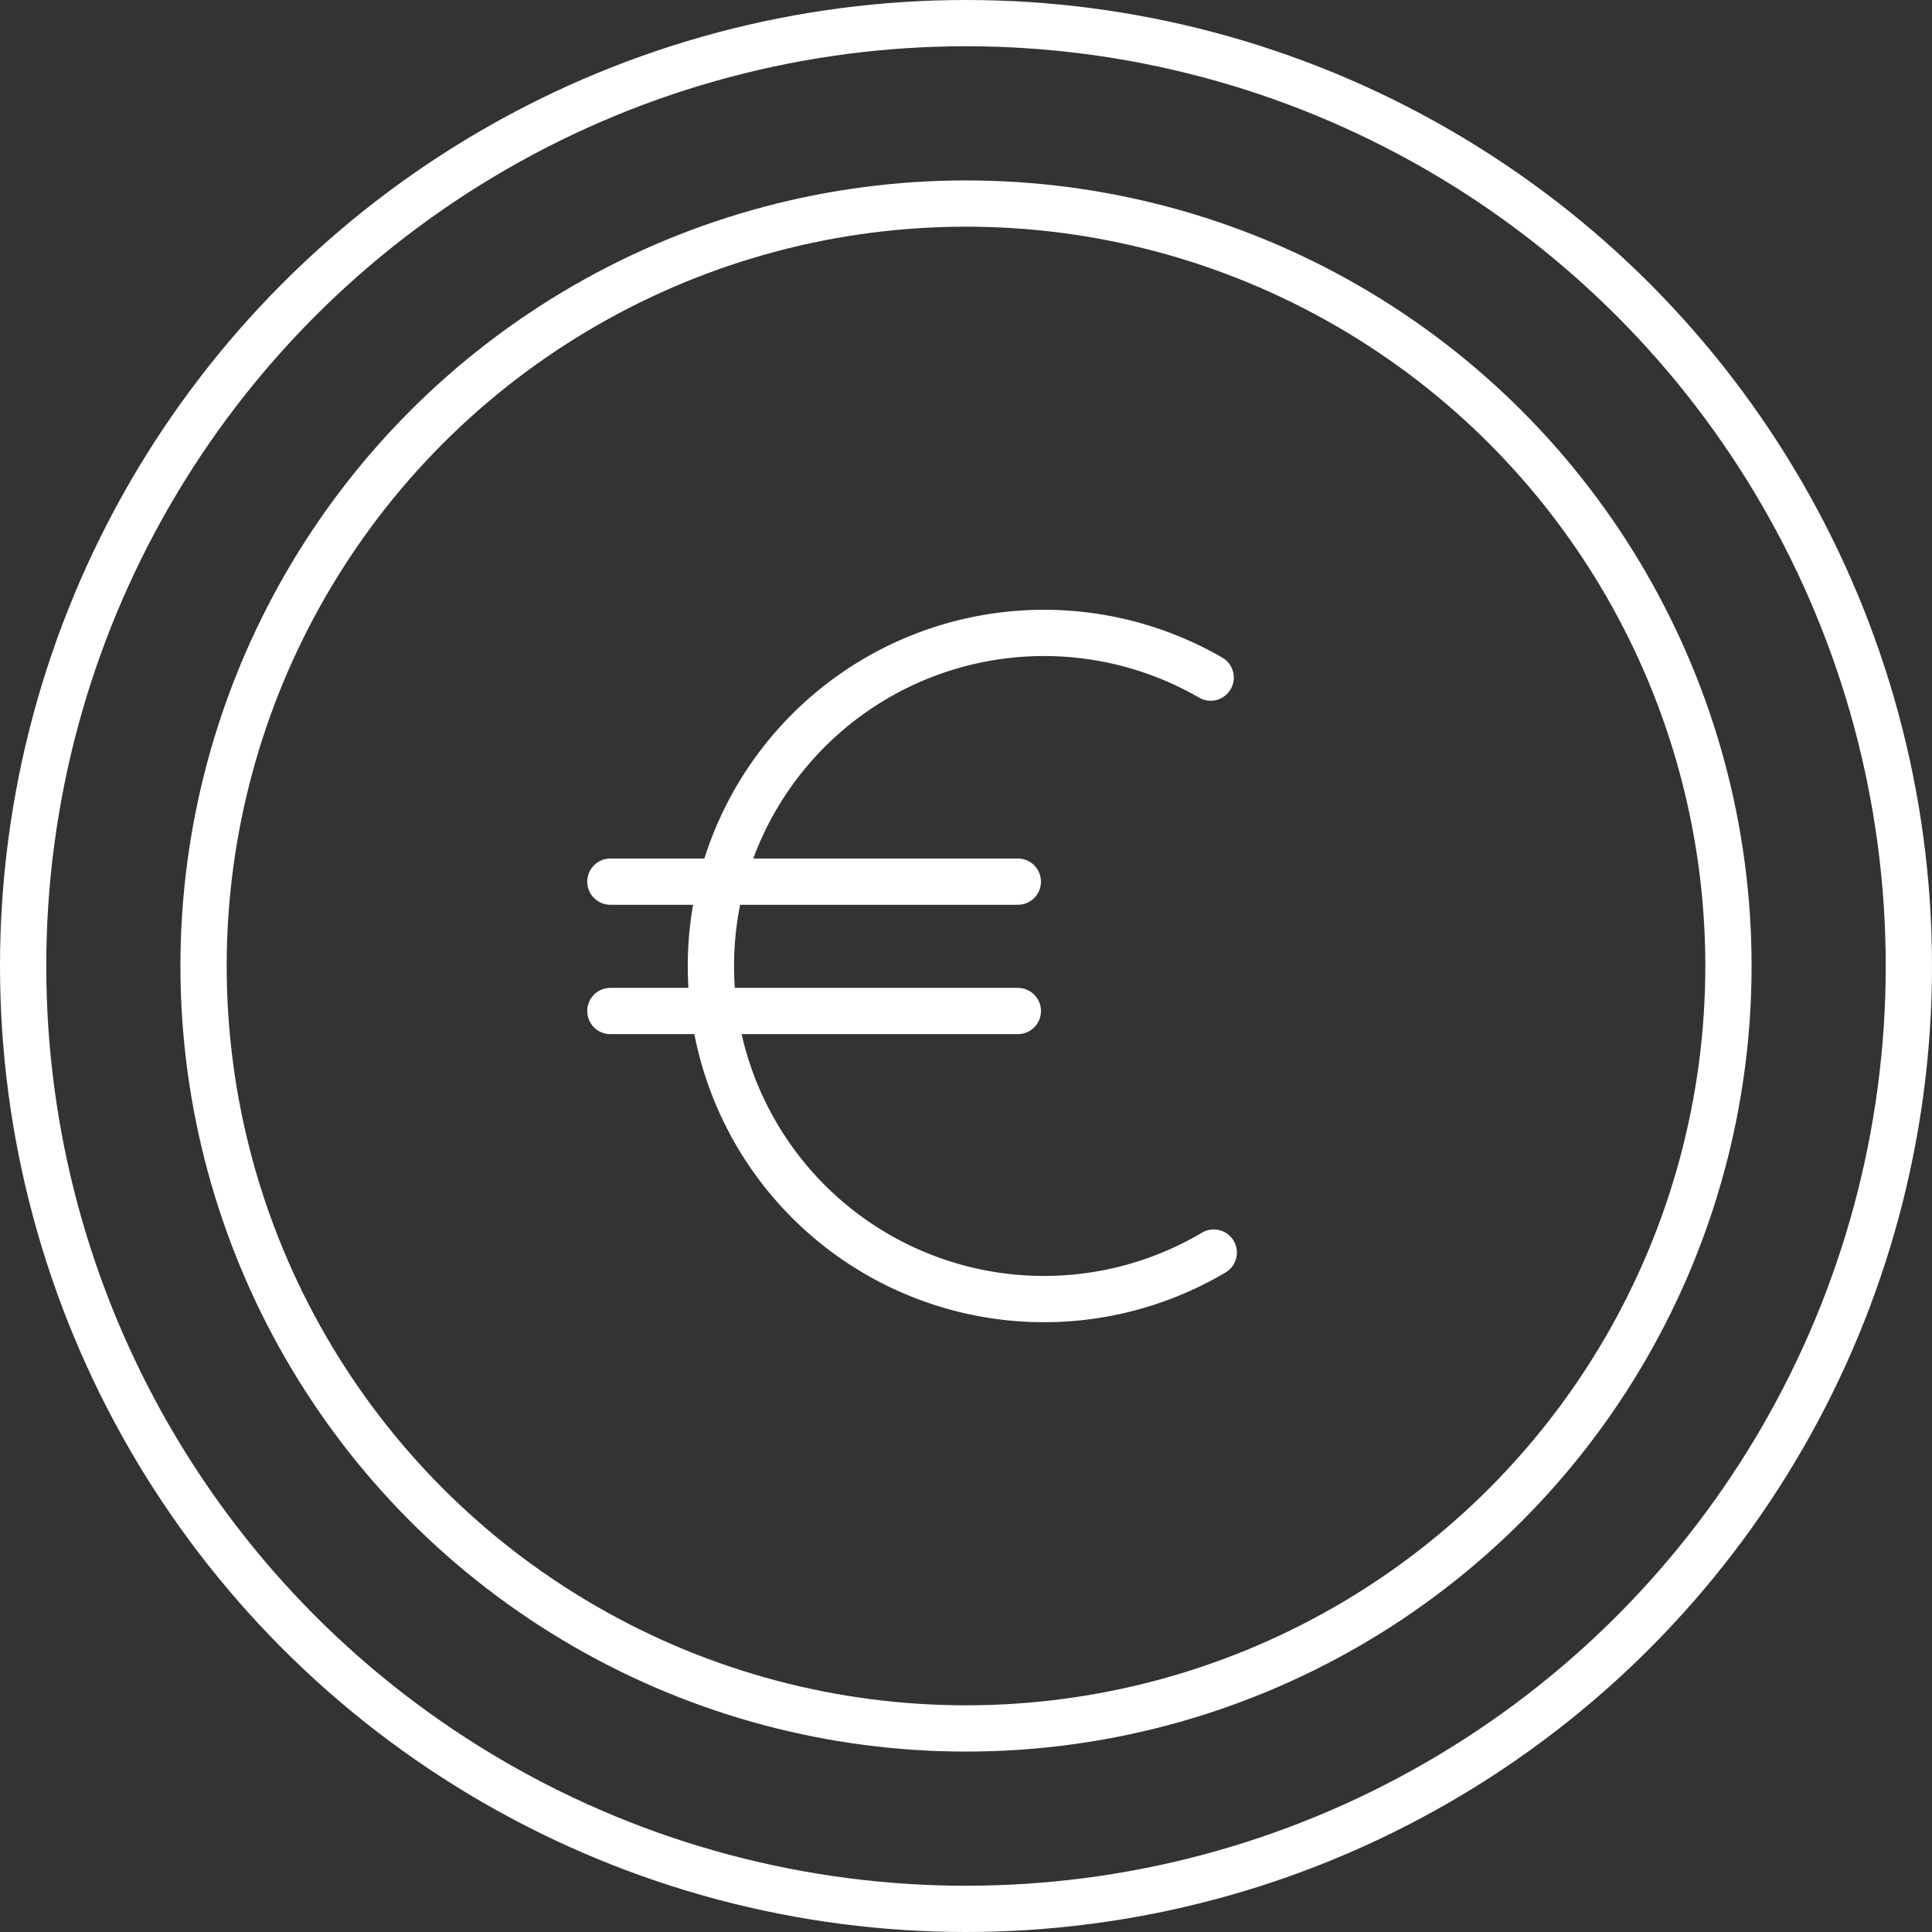
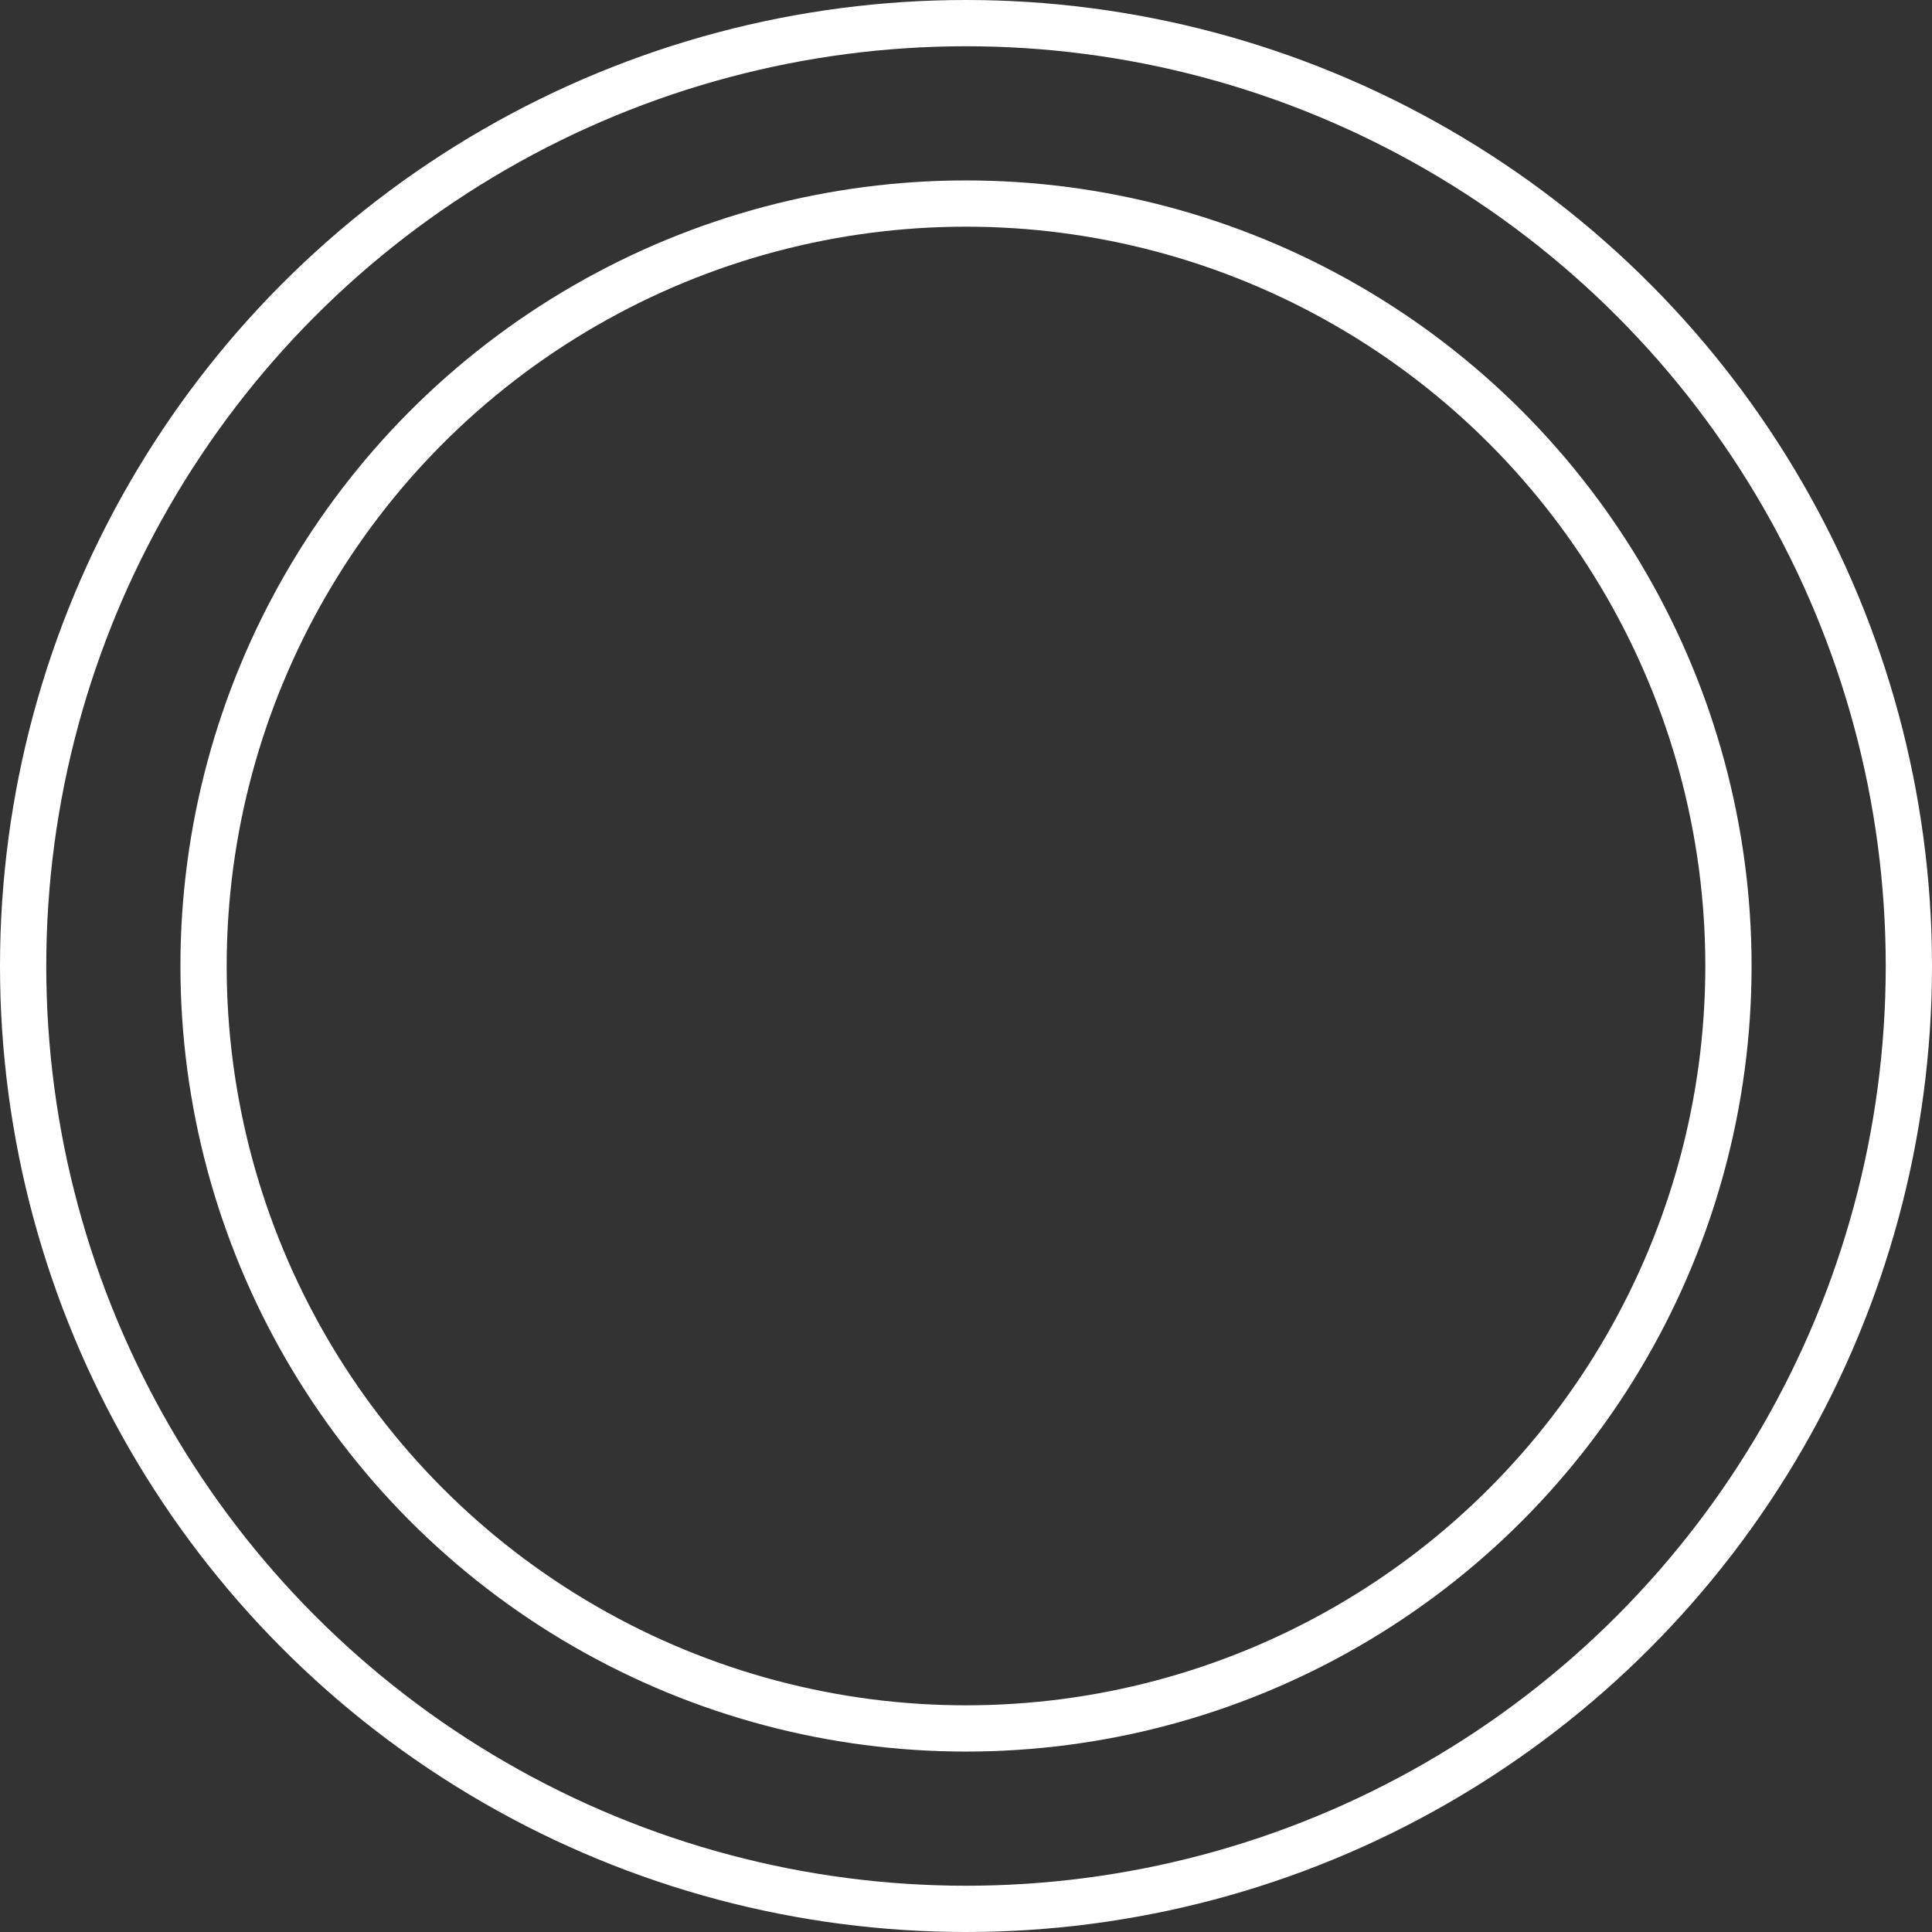
<svg xmlns="http://www.w3.org/2000/svg" width="62.644" height="62.644" viewBox="0 0 62.644 62.644">
  <rect x="0" y="0" width="62.644" height="62.644" fill="#333333" stroke="none" />
  <defs>
    <clipPath id="clip-path">
      <rect id="Rectangle_253" data-name="Rectangle 253" width="62.644" height="62.644" transform="translate(0 0)" fill="none" />
    </clipPath>
  </defs>
  <g id="Group_291" data-name="Group 291" transform="translate(0 0)">
    <g id="Group_290" data-name="Group 290" clip-path="url(#clip-path)">
      <circle id="Ellipse_6" data-name="Ellipse 6" cx="30.572" cy="30.572" r="30.572" transform="translate(0.75 0.75)" fill="none" stroke="#fff" stroke-linecap="round" stroke-linejoin="round" stroke-width="1.5" />
      <circle id="Ellipse_7" data-name="Ellipse 7" cx="24.722" cy="24.722" r="24.722" transform="translate(6.6 6.6)" fill="none" stroke="#fff" stroke-linecap="round" stroke-linejoin="round" stroke-width="1.5" />
-       <path id="Path_477" data-name="Path 477" d="M39.355,40.614a10.8,10.8,0,1,1-.1-18.643" fill="none" stroke="#fff" stroke-linecap="round" stroke-linejoin="round" stroke-width="1.5" />
-       <line id="Line_21" data-name="Line 21" x2="13.212" transform="translate(19.791 28.587)" fill="none" stroke="#fff" stroke-linecap="round" stroke-linejoin="round" stroke-width="1.5" />
-       <line id="Line_22" data-name="Line 22" x2="13.212" transform="translate(19.791 32.781)" fill="none" stroke="#fff" stroke-linecap="round" stroke-linejoin="round" stroke-width="1.5" />
    </g>
  </g>
</svg>